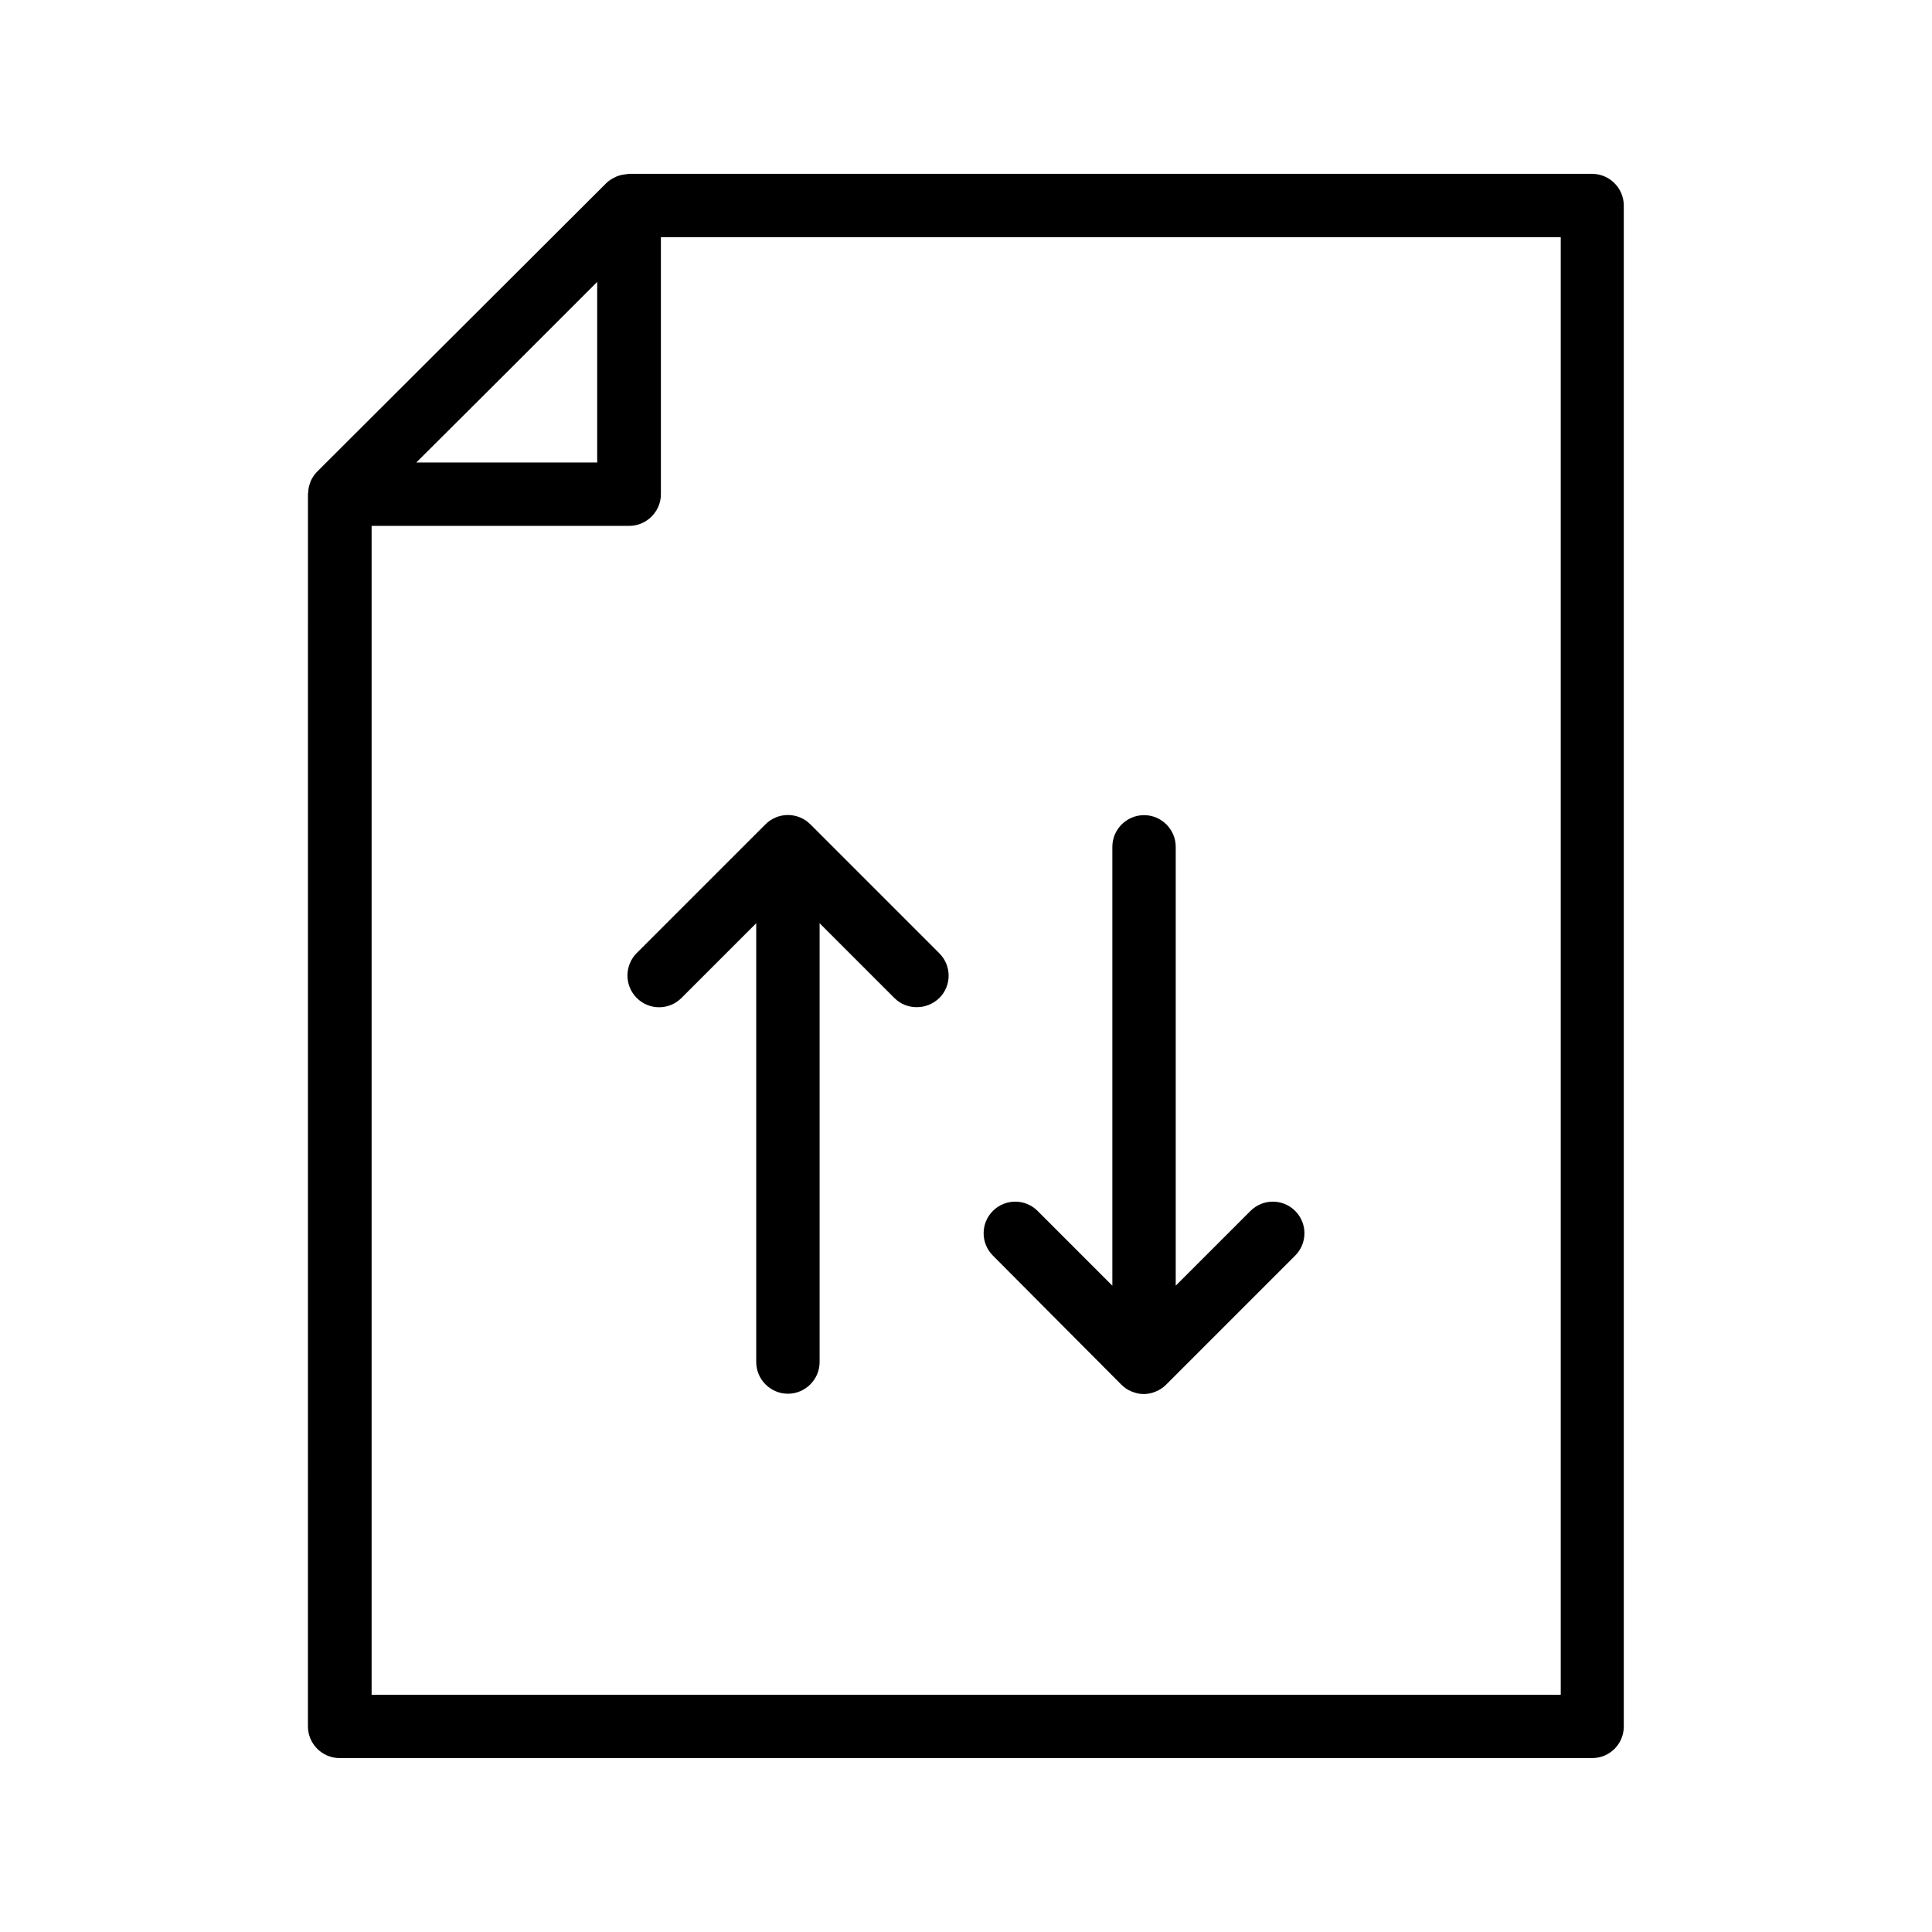
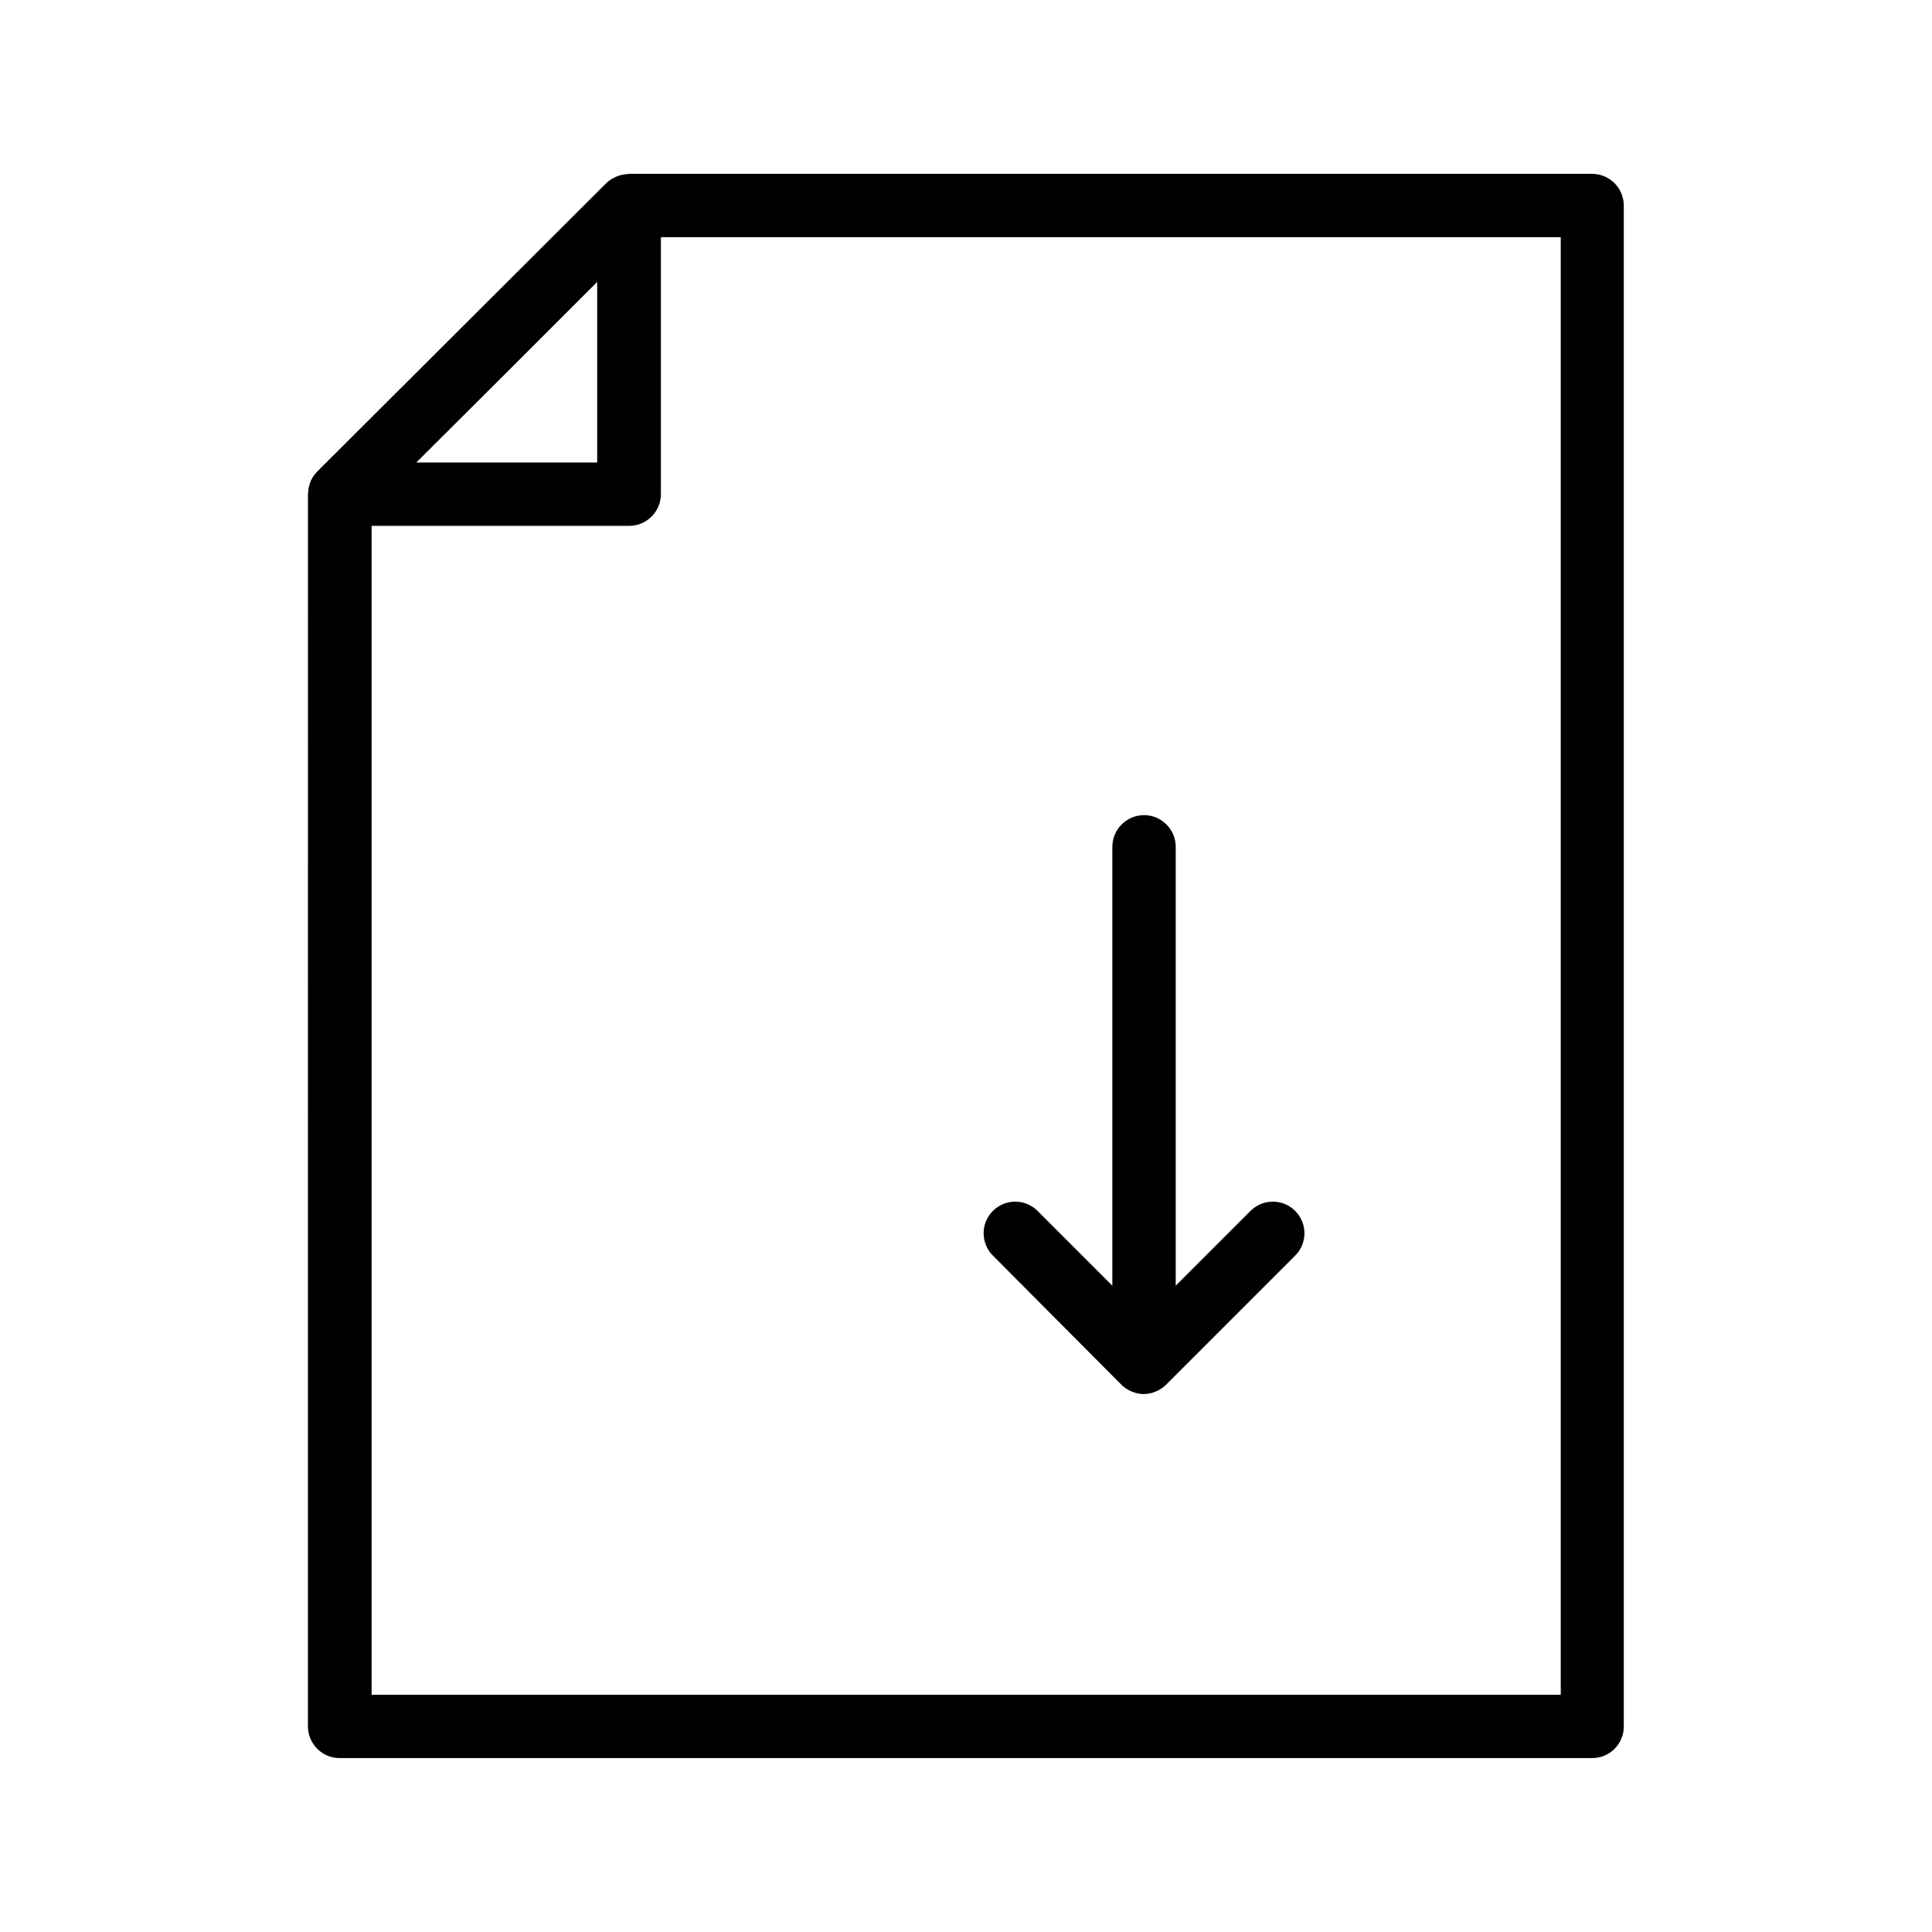
<svg xmlns="http://www.w3.org/2000/svg" fill="#000000" width="800px" height="800px" version="1.1" viewBox="144 144 512 512">
  <g>
    <path d="m574.32 601.52v-403.05c0-4.617-3.777-8.398-8.398-8.398h-255.26c-0.168 0-0.336 0.082-0.586 0.082-0.754 0.082-1.426 0.168-2.098 0.418-0.25 0.082-0.586 0.168-0.84 0.336-0.922 0.418-1.762 0.922-2.434 1.594l-76.664 76.496c-0.754 0.754-1.258 1.594-1.68 2.434-0.082 0.25-0.168 0.504-0.25 0.754-0.25 0.672-0.418 1.426-0.418 2.184 0 0.168-0.082 0.336-0.082 0.504l-0.008 326.64c0 4.617 3.777 8.398 8.398 8.398h331.93c4.699-0.004 8.395-3.781 8.395-8.398zm-296.24-358.63 24.184-24.184v47.863h-47.945zm279.45 350.23h-315.05v-309.76h68.266c4.617 0 8.398-3.777 8.398-8.398v-68.098h238.47v386.25z" />
-     <path d="m312.75 408.48c3.273 3.273 8.566 3.273 11.84 0l19.816-19.816v116.29c0 4.617 3.777 8.398 8.398 8.398 4.617 0 8.398-3.777 8.398-8.398v-116.29l19.816 19.816c1.68 1.68 3.777 2.434 5.961 2.434s4.281-0.84 5.961-2.434c3.273-3.273 3.273-8.566 0-11.84l-34.176-34.176c-0.754-0.754-1.68-1.426-2.769-1.848-2.016-0.84-4.367-0.84-6.383 0-1.008 0.418-1.93 1.008-2.769 1.848l-34.176 34.176c-3.191 3.273-3.191 8.562 0.082 11.84z" />
    <path d="m441.14 510.92c0.754 0.754 1.68 1.426 2.769 1.848 1.008 0.418 2.098 0.672 3.191 0.672 1.09 0 2.184-0.25 3.191-0.672 1.008-0.418 1.93-1.008 2.769-1.848l34.176-34.176c3.273-3.273 3.273-8.566 0-11.84-3.273-3.273-8.566-3.273-11.84 0l-19.816 19.816v-116.3c0-4.617-3.777-8.398-8.398-8.398-4.617 0-8.398 3.777-8.398 8.398v116.3l-19.816-19.816c-3.273-3.273-8.566-3.273-11.84 0-3.273 3.273-3.273 8.566 0 11.84z" />
  </g>
</svg>